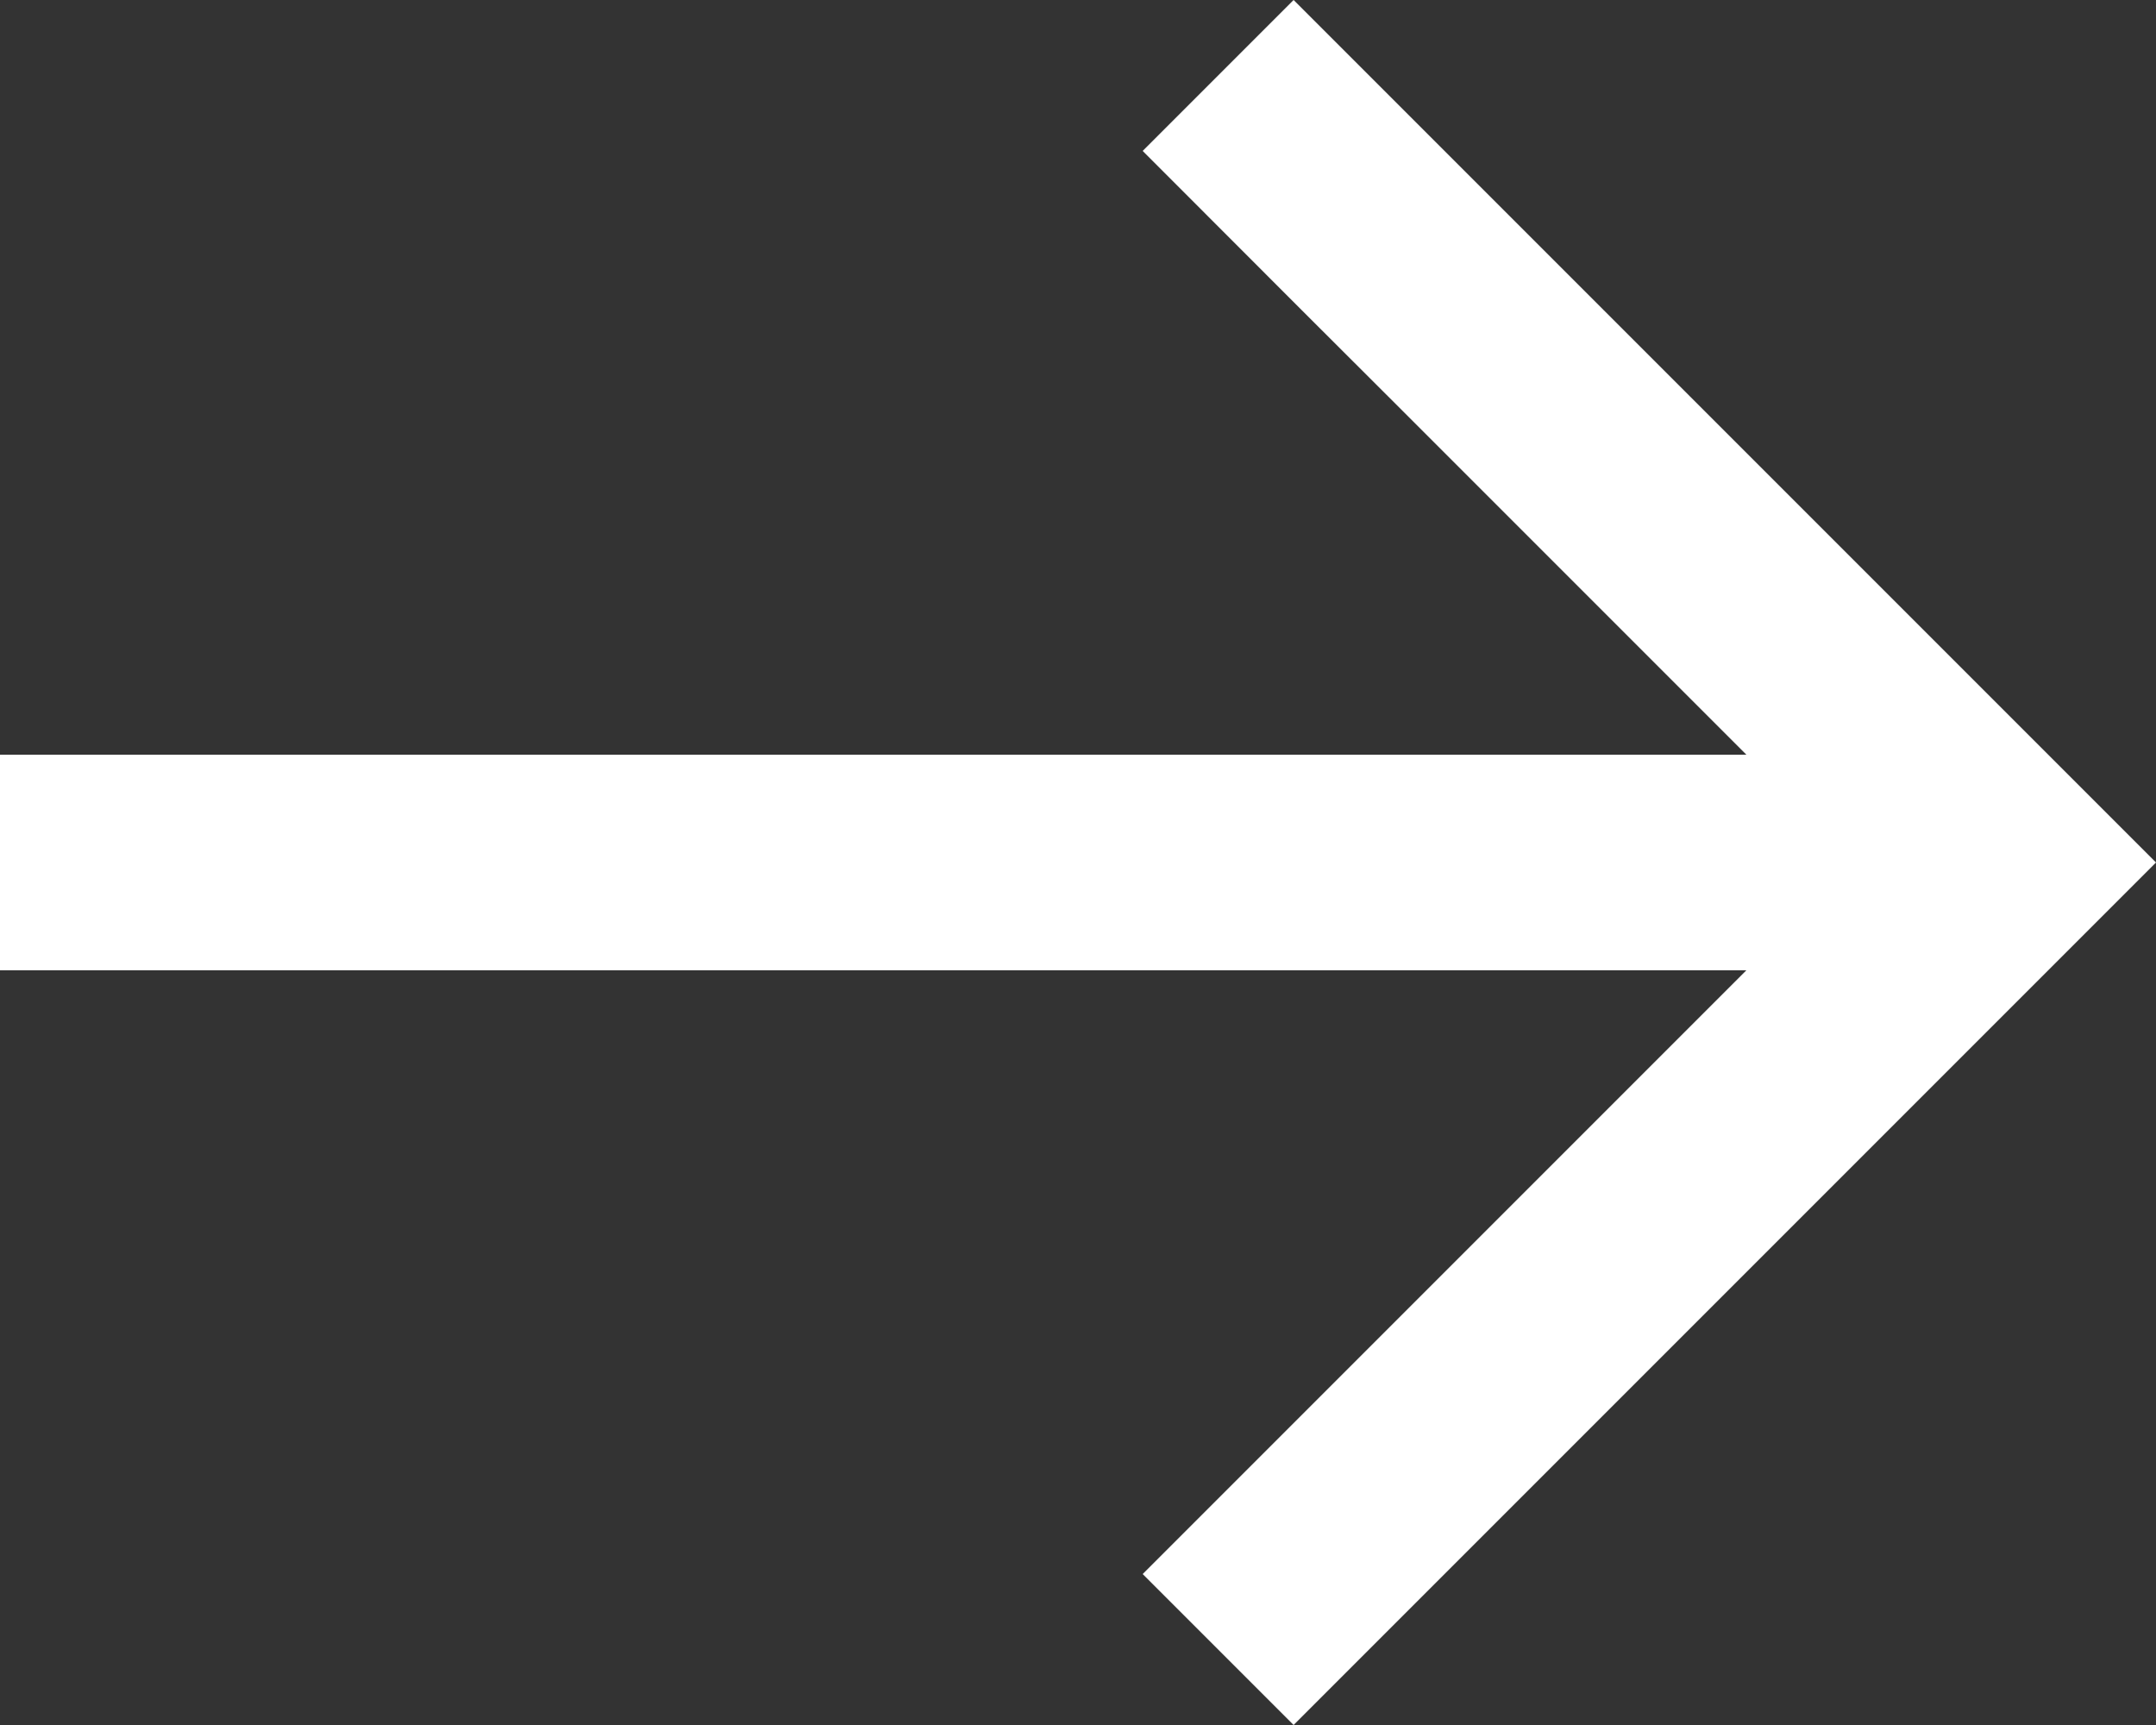
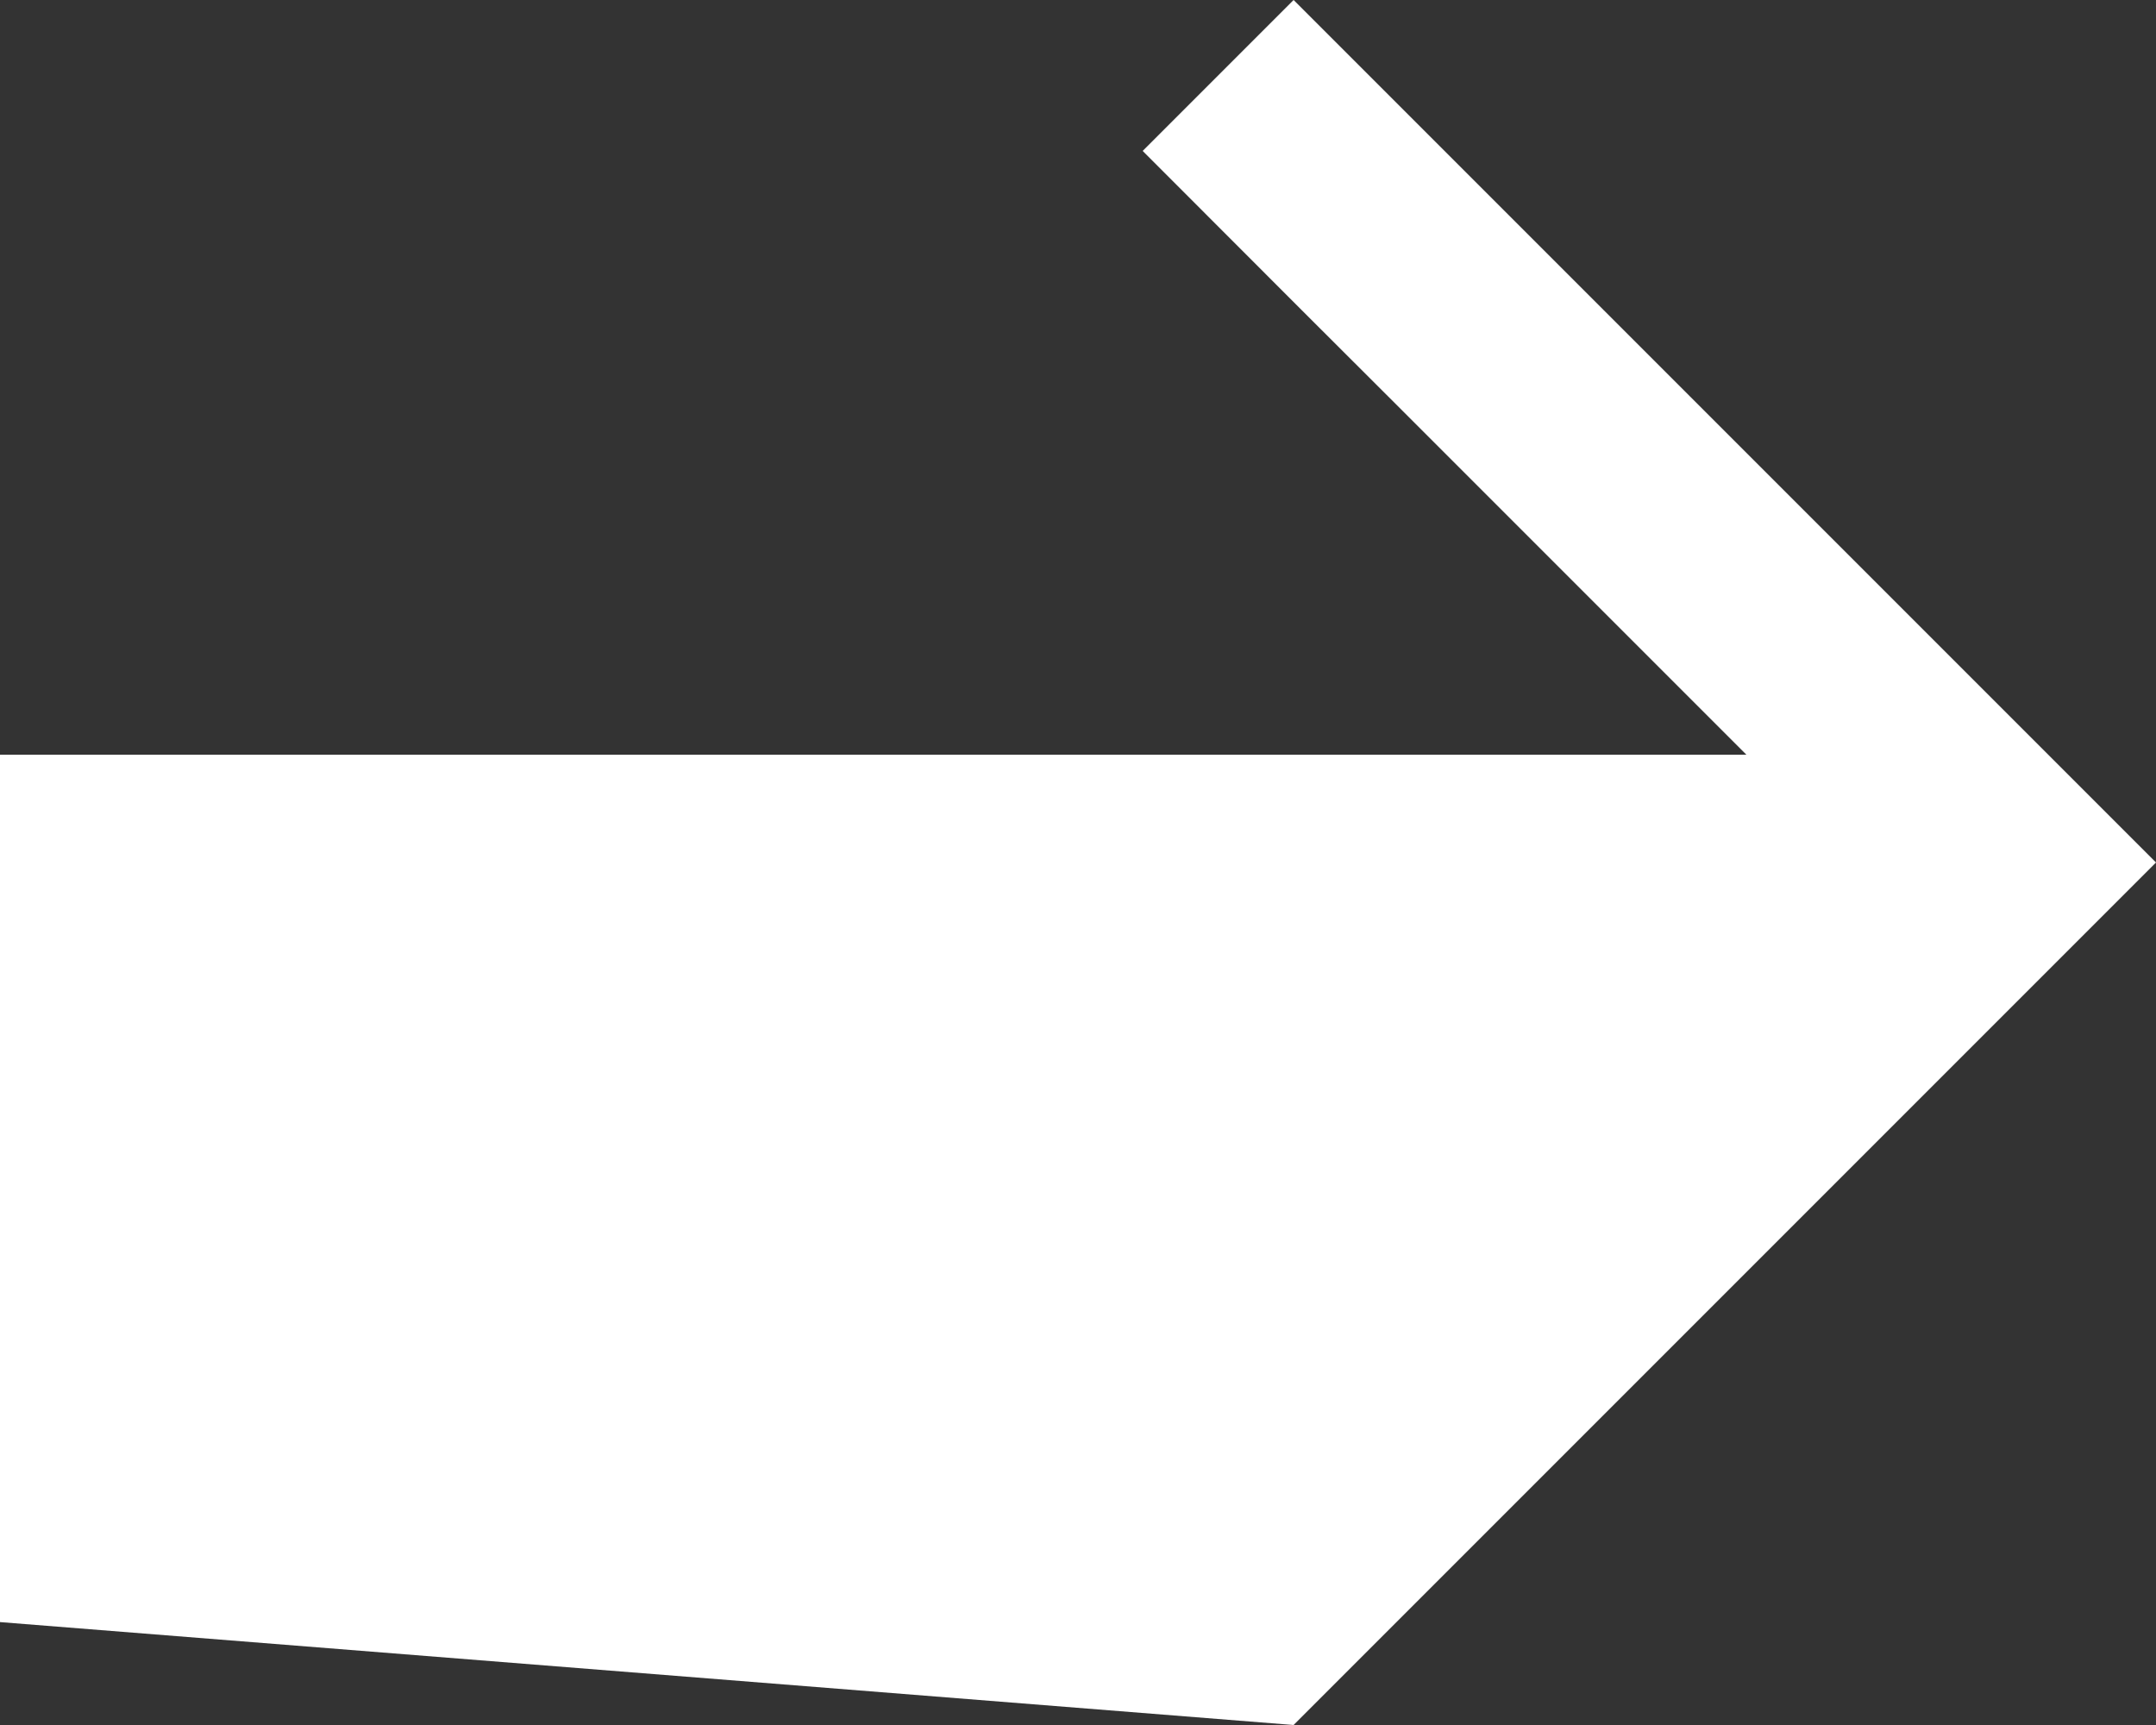
<svg xmlns="http://www.w3.org/2000/svg" id="right-arrow_3_" data-name="right-arrow (3)" width="28" height="22.4" viewBox="0 0 28 22.4">
  <rect x="0" y="0" width="28" height="22.4" fill="#333333" stroke="none" />
-   <path id="right-arrow_3_2" data-name="right-arrow (3)" d="M16.8,2,14.84,3.96,16.9,6.022,18.03,7.15l4.65,4.65H0v2.8H22.68l-7.84,7.84L16.8,24.4,28,13.2,24.578,9.778Z" transform="translate(0 -2)" fill="#fff" />
+   <path id="right-arrow_3_2" data-name="right-arrow (3)" d="M16.8,2,14.84,3.96,16.9,6.022,18.03,7.15l4.65,4.65H0v2.8l-7.84,7.84L16.8,24.4,28,13.2,24.578,9.778Z" transform="translate(0 -2)" fill="#fff" />
</svg>